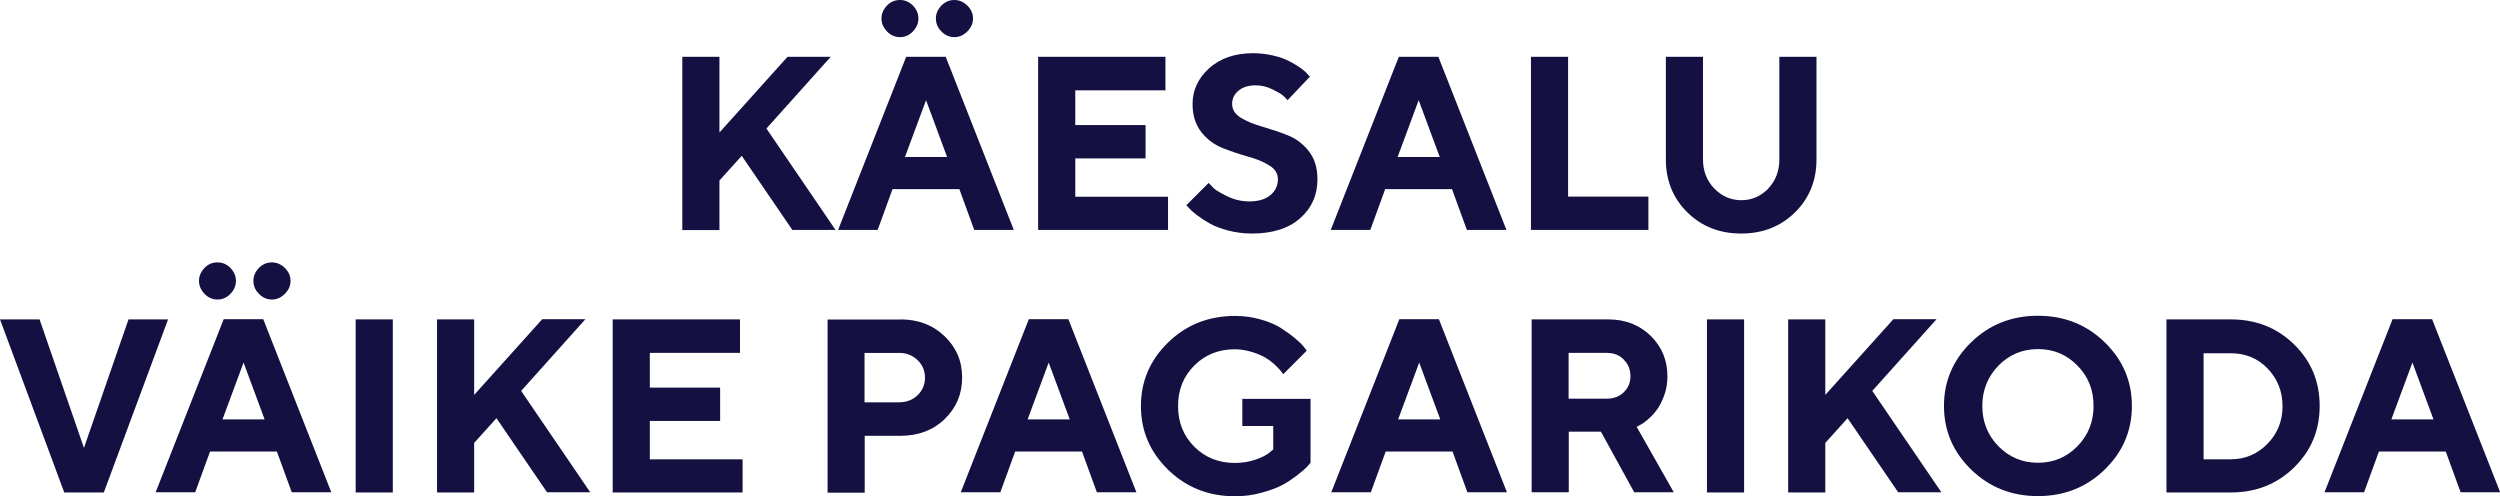
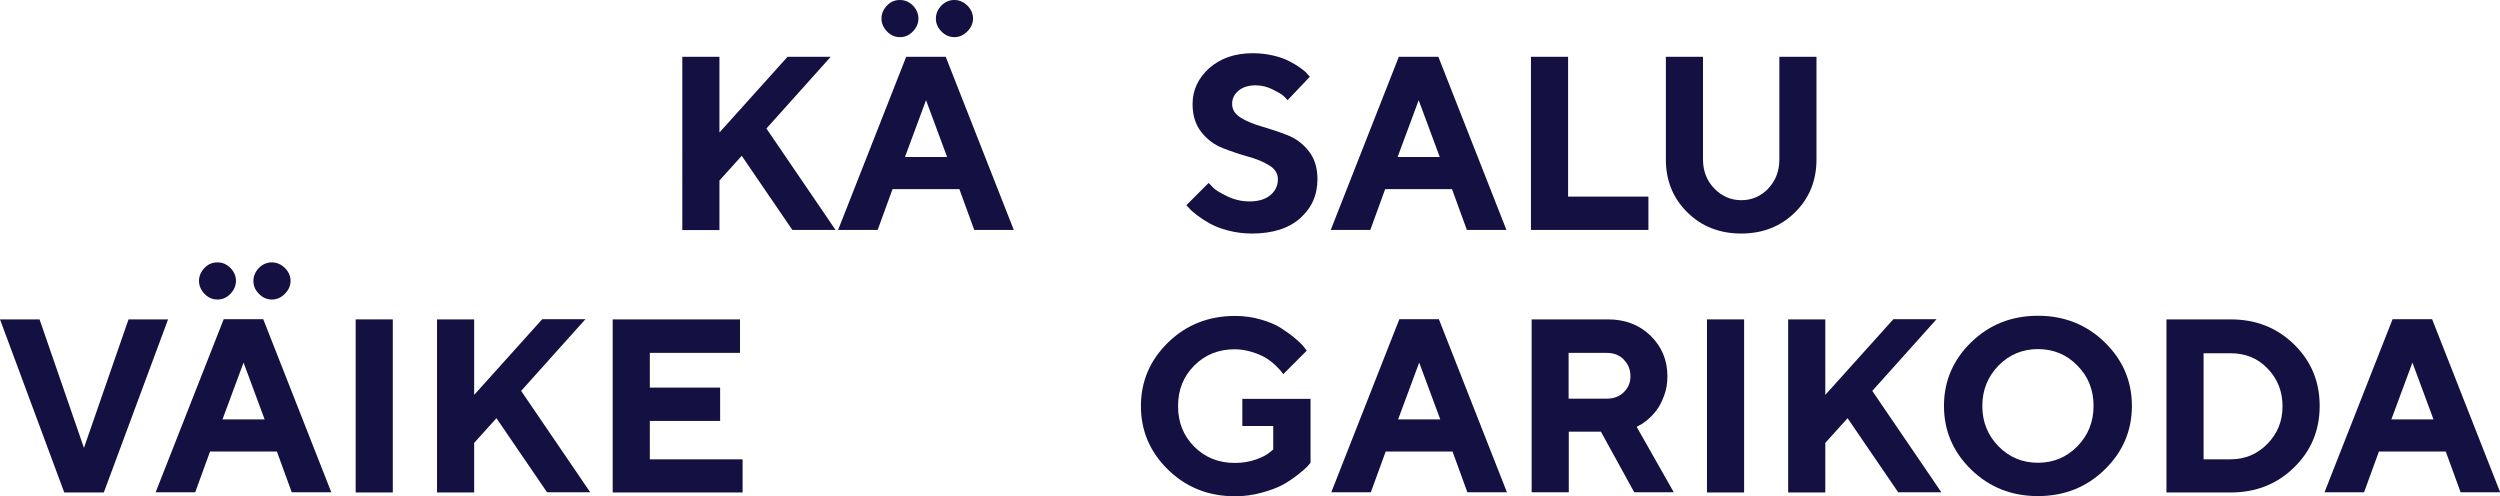
<svg xmlns="http://www.w3.org/2000/svg" id="a" data-name="Layer 1" width="144.73" height="28.72" viewBox="0 0 144.73 28.72">
  <defs>
    <style> .b { fill: #141042; } </style>
  </defs>
  <path class="b" d="M41.66,7.66l3.93-4.37h2.5l-3.72,4.15,4,5.87h-2.5l-2.93-4.29-1.29,1.43v2.87h-2.15V3.29h2.15V7.66Z" />
  <path class="b" d="M51.67,10.95l-.86,2.36h-2.29l3.94-10.02h2.29l3.94,10.02h-2.29l-.86-2.36h-3.86Zm-.32-10.63c.21-.22,.46-.32,.75-.32s.54,.11,.75,.32c.21,.22,.32,.47,.32,.75s-.11,.53-.32,.75c-.21,.22-.46,.33-.75,.33s-.54-.11-.75-.33c-.21-.22-.32-.47-.32-.75s.11-.53,.32-.75Zm2.26,5.48l-1.22,3.29h2.44l-1.22-3.29Zm.89-5.48c.22-.22,.47-.32,.75-.32s.53,.11,.75,.32c.22,.22,.33,.47,.33,.75s-.11,.53-.33,.75c-.22,.22-.47,.33-.75,.33s-.54-.11-.75-.33c-.22-.22-.32-.47-.32-.75s.11-.53,.32-.75Z" />
-   <path class="b" d="M67.62,11.38v1.93h-7.52V3.29h7.37v1.94h-5.22v2.01h4.07v1.93h-4.07v2.22h5.37Z" />
  <path class="b" d="M73.47,9.57c-.34-.21-.75-.38-1.24-.51-.49-.14-.97-.3-1.45-.49-.48-.19-.89-.49-1.23-.92-.34-.43-.51-.97-.51-1.63,0-.81,.33-1.5,.97-2.08,.65-.57,1.49-.86,2.53-.86,.41,0,.81,.05,1.19,.14s.7,.21,.94,.34c.25,.13,.46,.26,.64,.39,.18,.13,.32,.25,.39,.35l.13,.14-1.29,1.36c-.06-.07-.13-.15-.23-.24-.1-.1-.31-.22-.63-.38-.32-.16-.65-.24-.99-.24-.41,0-.74,.1-.99,.31-.25,.21-.37,.46-.37,.76,0,.34,.17,.6,.51,.81s.75,.37,1.23,.51c.48,.14,.97,.3,1.45,.49,.49,.19,.9,.49,1.24,.92,.34,.43,.51,.97,.51,1.63,0,.93-.34,1.68-1.01,2.27-.67,.59-1.6,.88-2.79,.88-.47,0-.92-.06-1.35-.17s-.79-.25-1.08-.41c-.28-.16-.53-.32-.74-.48-.21-.16-.37-.3-.46-.41l-.16-.17,1.29-1.29c.07,.07,.16,.17,.28,.29,.12,.12,.38,.28,.79,.48s.84,.3,1.29,.3c.52,0,.92-.12,1.21-.36s.44-.55,.44-.92c0-.34-.17-.61-.51-.81Z" />
  <path class="b" d="M80.19,10.95l-.86,2.36h-2.29l3.94-10.02h2.29l3.94,10.02h-2.29l-.86-2.36h-3.86Zm1.94-5.15l-1.22,3.29h2.44l-1.22-3.29Z" />
  <path class="b" d="M88.63,13.31V3.29h2.15V11.38h4.65v1.93h-6.8Z" />
  <path class="b" d="M102.36,10.92c.43-.45,.65-1.01,.65-1.68V3.29h2.15v5.94c0,1.22-.41,2.24-1.24,3.06-.83,.82-1.87,1.23-3.12,1.23s-2.29-.41-3.12-1.23c-.83-.82-1.24-1.84-1.24-3.06V3.29h2.15v5.94c0,.67,.22,1.23,.65,1.68,.44,.45,.96,.68,1.57,.68s1.13-.23,1.57-.68Z" />
  <path class="b" d="M0,18.49H2.29l2.57,7.44,2.58-7.44h2.29l-3.72,10.02H3.72L0,18.49Z" />
  <path class="b" d="M12.16,26.14l-.86,2.36h-2.29l3.94-10.02h2.29l3.94,10.02h-2.29l-.86-2.36h-3.86Zm-.32-10.63c.21-.22,.46-.32,.75-.32s.54,.11,.75,.32c.21,.22,.32,.47,.32,.75s-.11,.53-.32,.75c-.21,.22-.46,.33-.75,.33s-.54-.11-.75-.33c-.21-.22-.32-.47-.32-.75s.11-.53,.32-.75Zm2.26,5.48l-1.22,3.29h2.44l-1.22-3.29Zm.89-5.48c.22-.22,.47-.32,.75-.32s.53,.11,.75,.32c.22,.22,.33,.47,.33,.75s-.11,.53-.33,.75c-.22,.22-.47,.33-.75,.33s-.54-.11-.75-.33c-.22-.22-.32-.47-.32-.75s.11-.53,.32-.75Z" />
  <path class="b" d="M20.59,18.49h2.15v10.02h-2.15v-10.02Z" />
  <path class="b" d="M27.46,22.85l3.93-4.37h2.5l-3.72,4.15,4,5.87h-2.5l-2.93-4.29-1.29,1.43v2.87h-2.15v-10.02h2.15v4.37Z" />
  <path class="b" d="M42.99,26.58v1.93h-7.52v-10.02h7.37v1.94h-5.22v2.01h4.07v1.93h-4.07v2.22h5.37Z" />
-   <path class="b" d="M52.12,18.49c1.03,0,1.88,.32,2.56,.97,.68,.65,1.02,1.44,1.02,2.4s-.34,1.75-1.01,2.4c-.67,.65-1.53,.97-2.56,.97h-2.07v3.29h-2.15v-10.02h4.22Zm-2.07,1.94v2.86h2c.43,0,.79-.14,1.07-.41s.43-.61,.43-1.01-.14-.74-.43-1.02-.64-.42-1.07-.42h-2Z" />
-   <path class="b" d="M58.77,26.14l-.86,2.36h-2.29l3.94-10.02h2.29l3.94,10.02h-2.29l-.86-2.36h-3.86Zm1.94-5.15l-1.22,3.29h2.44l-1.22-3.29Z" />
  <path class="b" d="M75.87,23.07v3.72s-.1,.12-.18,.21c-.08,.09-.26,.25-.54,.47-.28,.22-.57,.42-.88,.59-.31,.17-.71,.32-1.22,.46-.5,.14-1.02,.21-1.55,.21-1.53,0-2.82-.51-3.87-1.53-1.05-1.02-1.58-2.25-1.58-3.69s.53-2.67,1.58-3.69c1.05-1.02,2.34-1.53,3.87-1.53,.53,0,1.03,.07,1.5,.21,.48,.14,.87,.3,1.17,.5,.3,.2,.58,.39,.81,.59,.24,.2,.4,.36,.51,.5l.16,.21-1.36,1.36s-.07-.09-.12-.16c-.05-.07-.16-.18-.33-.35-.17-.16-.36-.31-.56-.43s-.46-.24-.79-.34c-.33-.1-.66-.16-1-.16-.94,0-1.72,.31-2.35,.94s-.94,1.41-.94,2.35,.31,1.72,.94,2.35,1.41,.94,2.35,.94c.45,0,.85-.07,1.22-.2s.63-.27,.78-.4l.22-.18v-1.36h-1.79v-1.57h3.93Z" />
  <path class="b" d="M80.22,26.14l-.86,2.36h-2.29l3.94-10.02h2.29l3.94,10.02h-2.29l-.86-2.36h-3.86Zm1.94-5.15l-1.22,3.29h2.44l-1.22-3.29Z" />
  <path class="b" d="M88.66,18.49h4.44c.99,0,1.81,.32,2.46,.95,.65,.64,.97,1.42,.97,2.34,0,.4-.06,.78-.19,1.12-.13,.35-.27,.63-.44,.85s-.34,.4-.52,.55-.33,.26-.45,.31l-.18,.1,2.15,3.79h-2.29l-1.93-3.51h-1.86v3.51h-2.15v-10.02Zm5.34,2.32c-.26-.26-.58-.38-.98-.38h-2.21v2.65h2.21c.39,0,.72-.12,.98-.37,.26-.25,.39-.56,.39-.92,0-.39-.13-.72-.39-.97Z" />
  <path class="b" d="M98.82,18.49h2.15v10.02h-2.15v-10.02Z" />
  <path class="b" d="M105.68,22.85l3.93-4.37h2.5l-3.72,4.15,4,5.87h-2.5l-2.93-4.29-1.29,1.43v2.87h-2.15v-10.02h2.15v4.37Z" />
  <path class="b" d="M114.12,19.81c1.05-1.02,2.34-1.53,3.86-1.53s2.81,.51,3.86,1.53c1.05,1.02,1.58,2.25,1.58,3.69s-.53,2.67-1.58,3.69c-1.05,1.02-2.34,1.53-3.86,1.53s-2.81-.51-3.86-1.53c-1.05-1.02-1.58-2.25-1.58-3.69s.53-2.67,1.58-3.69Zm1.58,6.03c.62,.63,1.38,.95,2.28,.95s1.66-.32,2.28-.95c.62-.63,.94-1.41,.94-2.34s-.31-1.71-.94-2.34c-.62-.64-1.39-.95-2.28-.95s-1.66,.32-2.28,.95c-.62,.64-.94,1.42-.94,2.34s.31,1.7,.94,2.34Z" />
  <path class="b" d="M129.14,18.49c1.46,0,2.68,.48,3.67,1.45s1.48,2.15,1.48,3.56-.49,2.59-1.48,3.56-2.21,1.45-3.67,1.45h-3.72v-10.02h3.72Zm-1.57,1.94v6.16h1.57c.83,0,1.54-.3,2.12-.89,.59-.6,.88-1.32,.88-2.18s-.29-1.59-.86-2.18c-.57-.6-1.29-.89-2.15-.89h-1.57Z" />
  <path class="b" d="M137.72,26.14l-.86,2.36h-2.29l3.94-10.02h2.29l3.94,10.02h-2.29l-.86-2.36h-3.86Zm1.94-5.15l-1.22,3.29h2.44l-1.22-3.29Z" />
</svg>